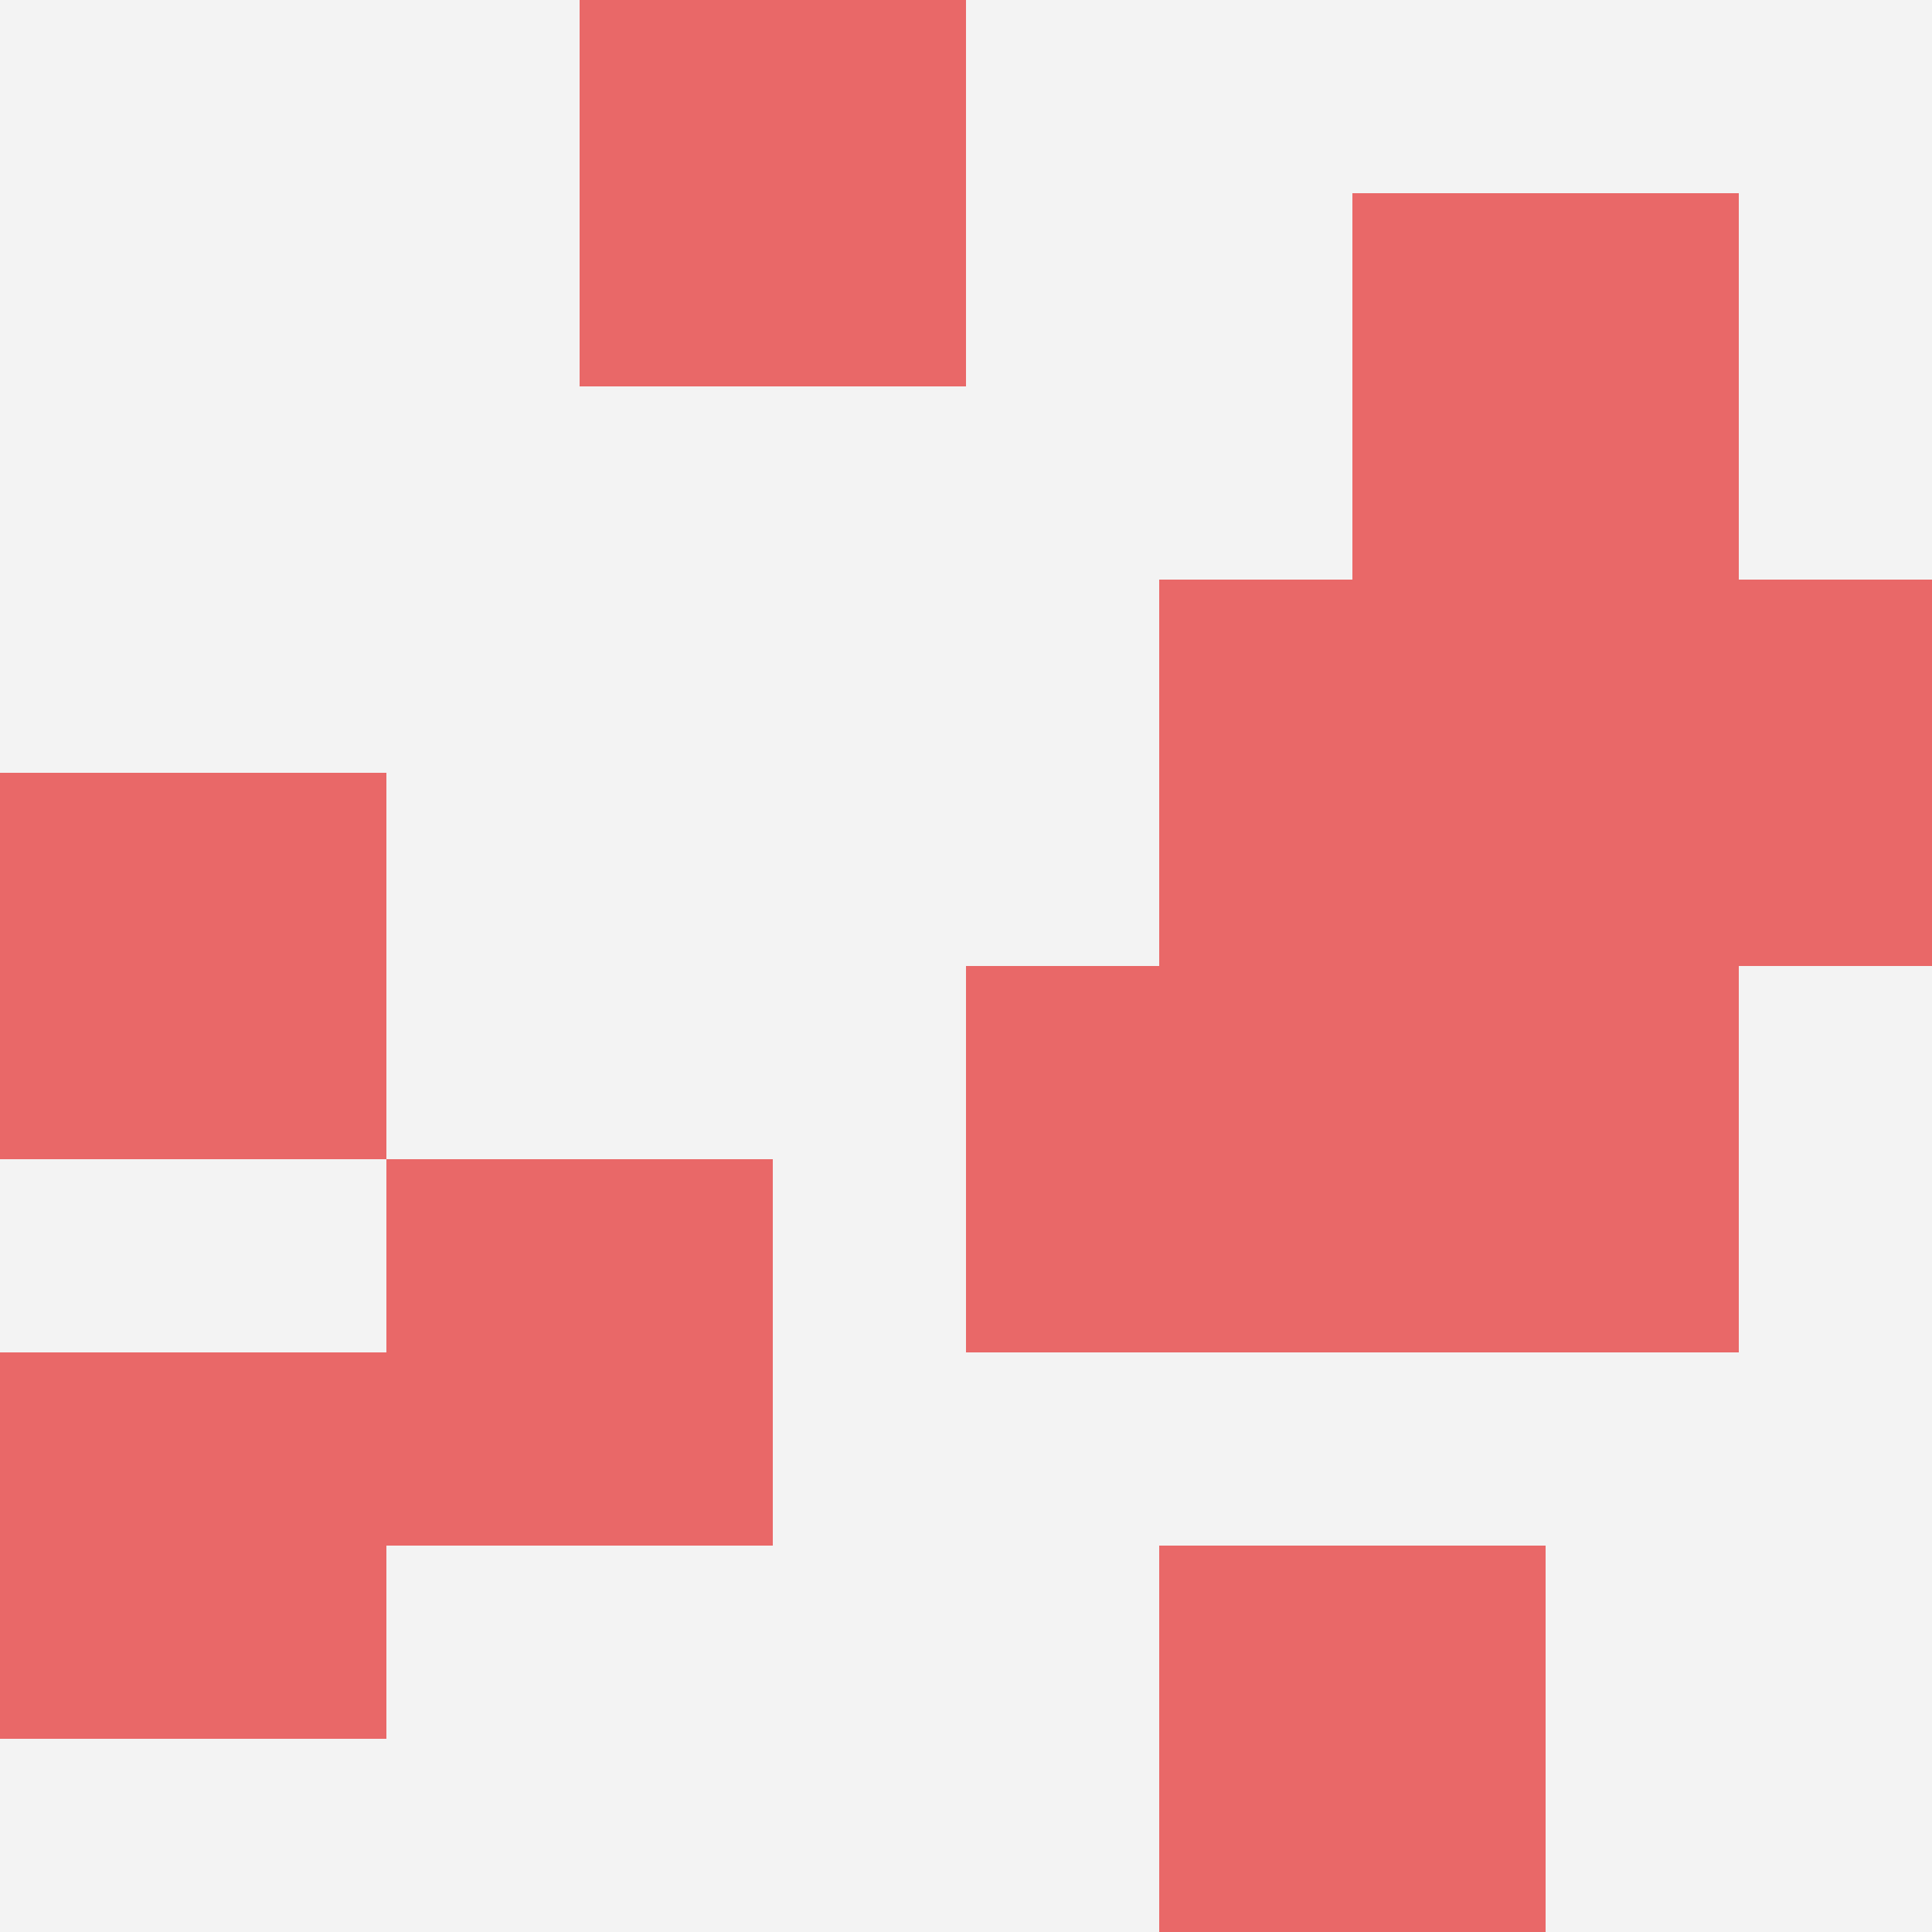
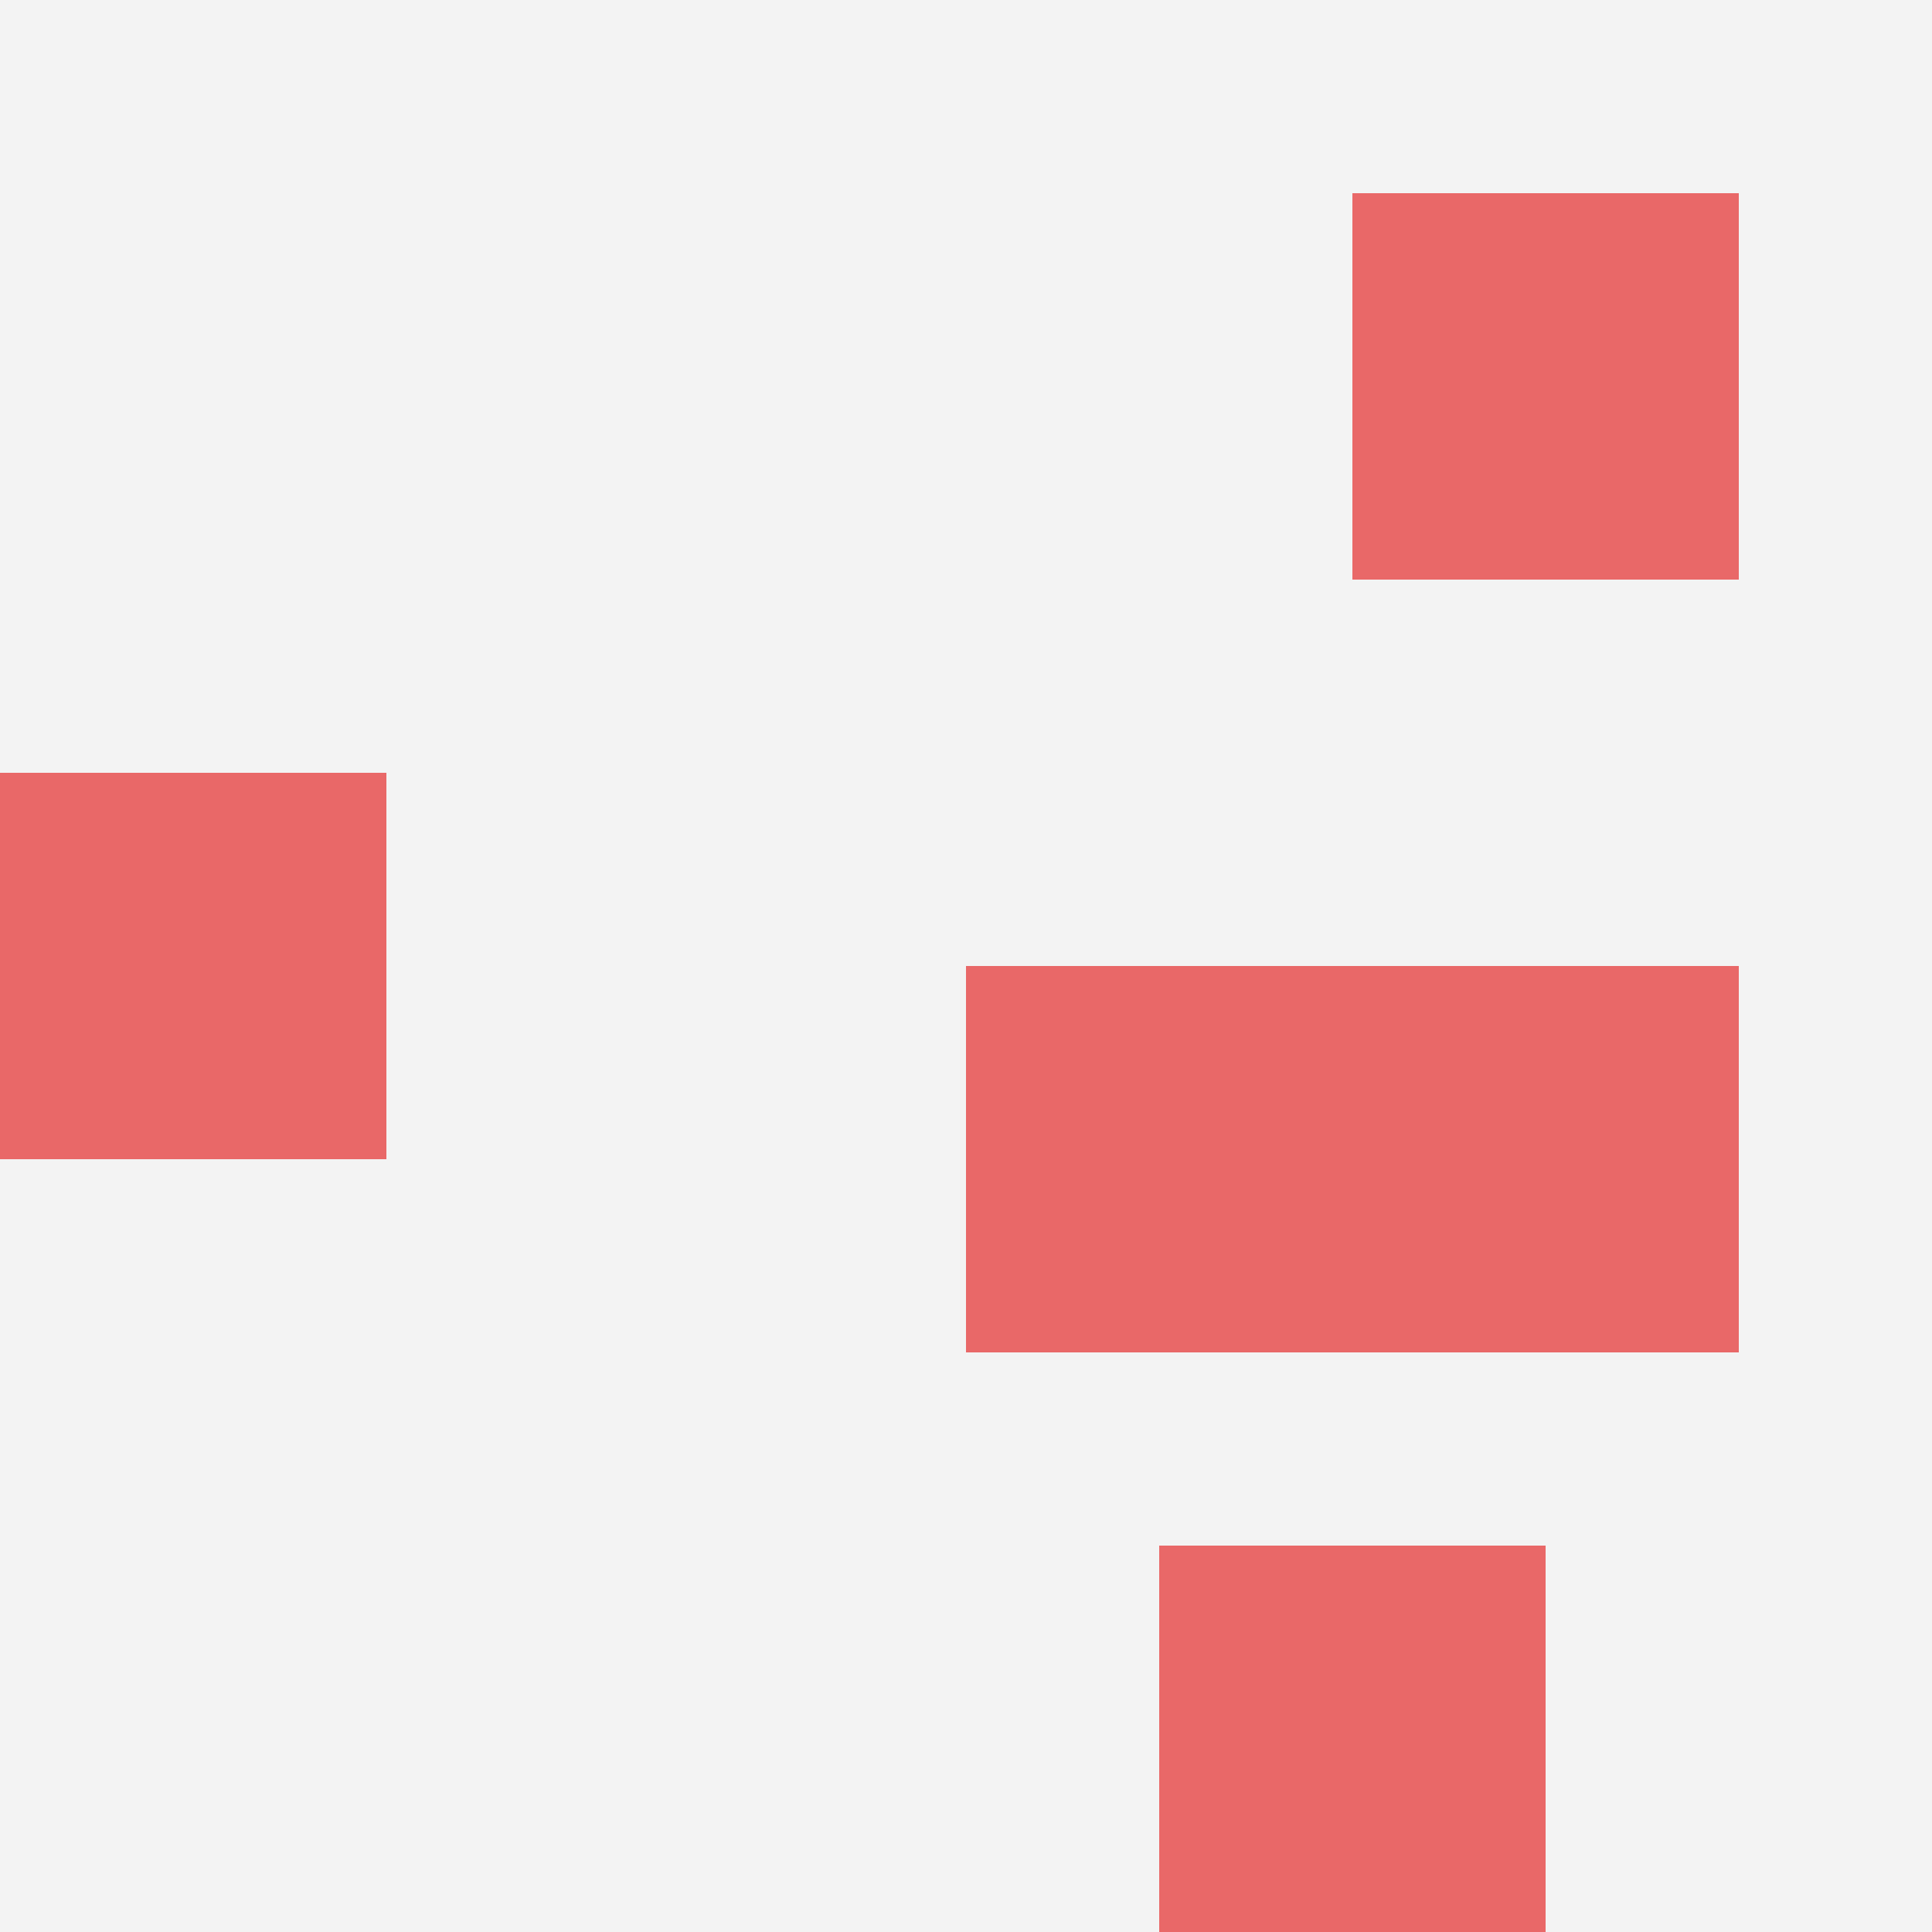
<svg xmlns="http://www.w3.org/2000/svg" id="ten-svg" preserveAspectRatio="xMinYMin meet" viewBox="0 0 10 10">
  <rect x="0" y="0" width="10" height="10" fill="#F3F3F3" />
-   <rect class="t" x="8" y="3" />
-   <rect class="t" x="2" y="6" />
-   <rect class="t" x="0" y="7" />
  <rect class="t" x="6" y="8" />
  <rect class="t" x="7" y="1" />
  <rect class="t" x="7" y="5" />
  <rect class="t" x="5" y="5" />
-   <rect class="t" x="6" y="3" />
  <rect class="t" x="0" y="4" />
-   <rect class="t" x="3" y="0" />
  <style>.t{width:2px;height:2px;fill:#E96868} #ten-svg{shape-rendering:crispedges;}</style>
</svg>